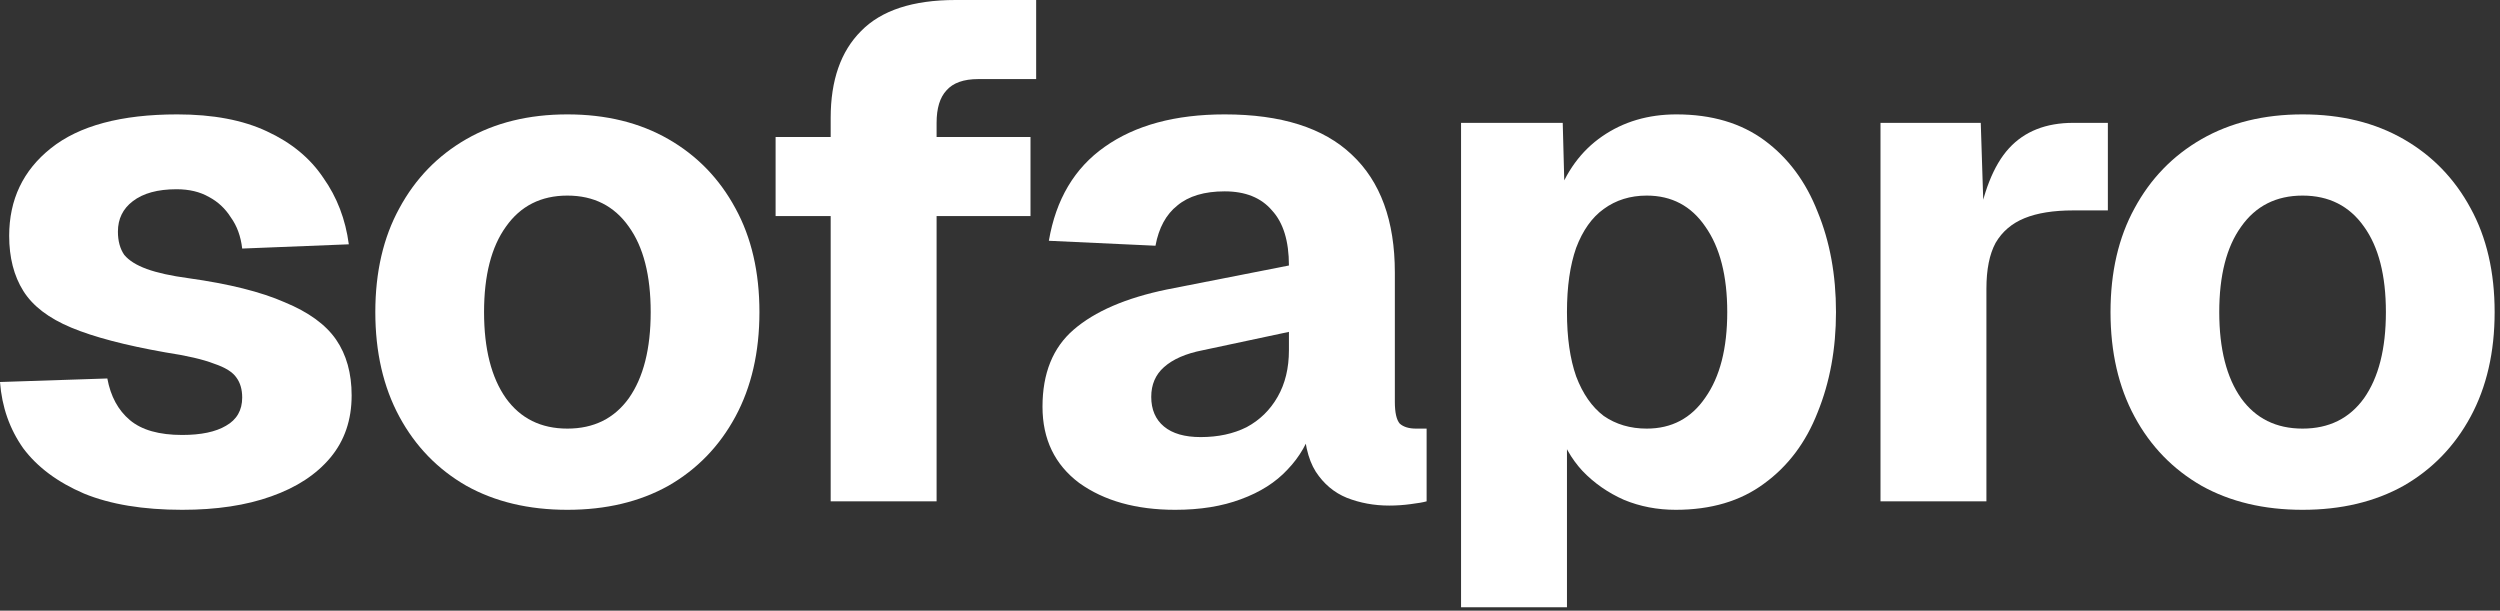
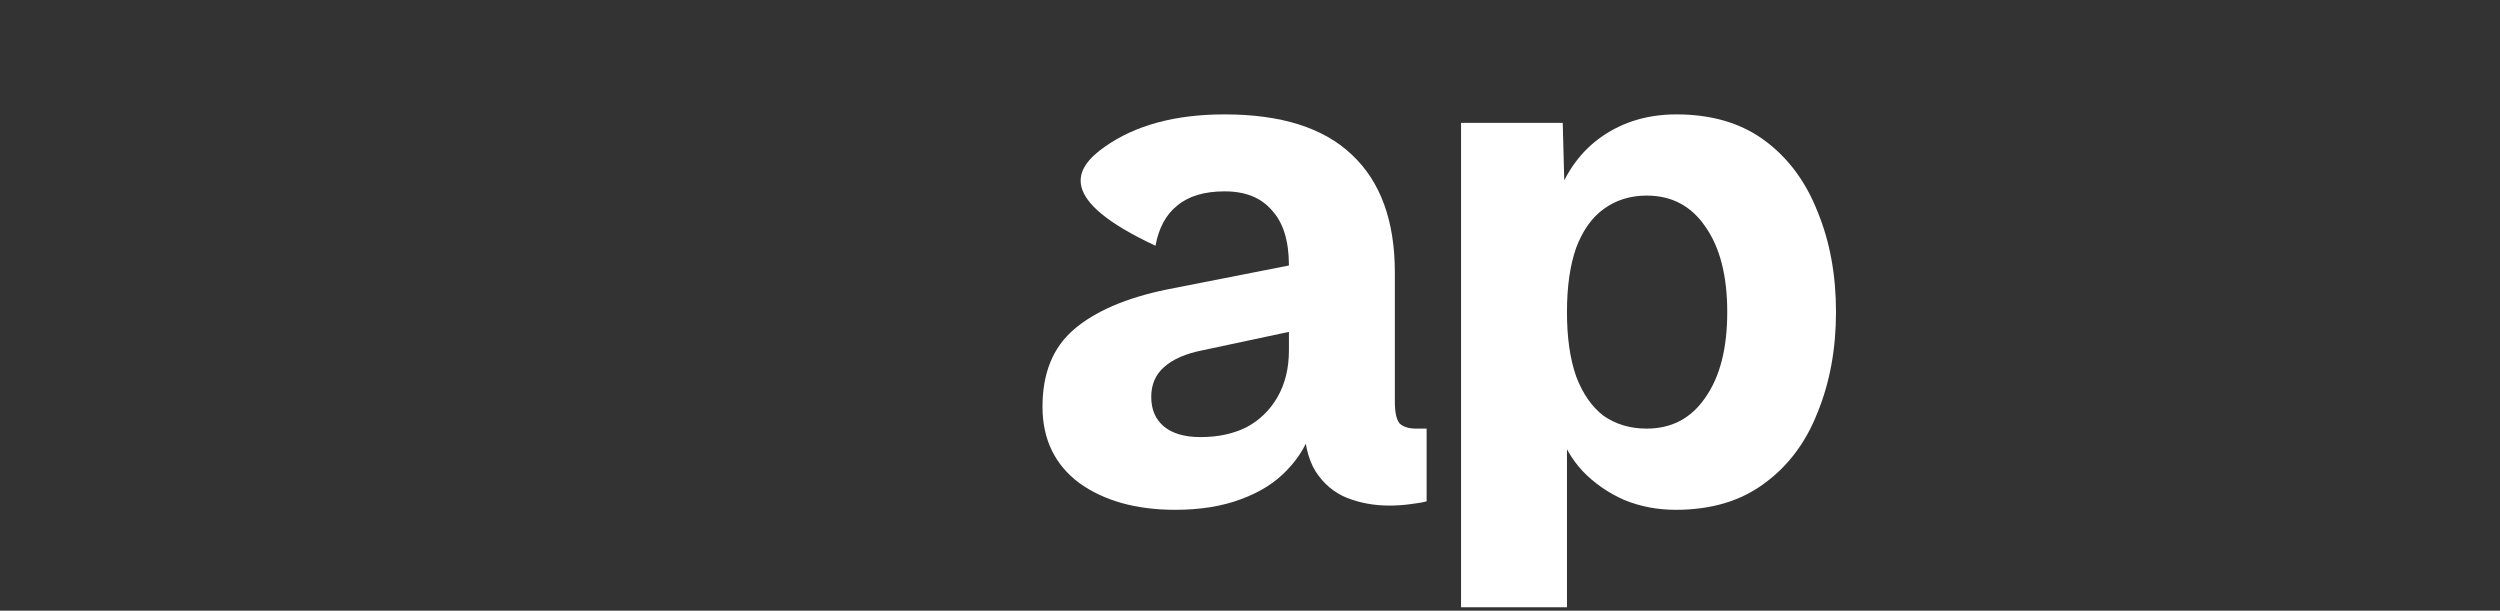
<svg xmlns="http://www.w3.org/2000/svg" width="262" height="64" viewBox="0 0 262 64" fill="none">
  <rect x="0" y="0" width="262" height="64" fill="#333333" stroke="none" />
-   <path d="M241.31 53.428C237.265 53.428 233.737 52.59 230.728 50.912C227.719 49.186 225.375 46.768 223.698 43.66C222.021 40.552 221.182 36.902 221.182 32.708C221.182 28.515 222.021 24.889 223.698 21.83C225.375 18.722 227.719 16.305 230.728 14.578C233.737 12.852 237.265 11.988 241.31 11.988C245.355 11.988 248.883 12.852 251.892 14.578C254.901 16.305 257.245 18.722 258.922 21.83C260.599 24.889 261.438 28.515 261.438 32.708C261.438 36.902 260.599 40.552 258.922 43.66C257.245 46.768 254.901 49.186 251.892 50.912C248.883 52.59 245.355 53.428 241.31 53.428ZM241.31 44.918C244.073 44.918 246.219 43.858 247.748 41.736C249.277 39.566 250.042 36.556 250.042 32.708C250.042 28.86 249.277 25.876 247.748 23.754C246.219 21.584 244.073 20.498 241.31 20.498C238.547 20.498 236.401 21.584 234.872 23.754C233.343 25.876 232.578 28.86 232.578 32.708C232.578 36.556 233.343 39.566 234.872 41.736C236.401 43.858 238.547 44.918 241.31 44.918Z" fill="white" />
-   <path d="M197.076 52.539V12.875H207.584L207.954 24.419L207.14 24.197C207.781 20.201 208.916 17.315 210.544 15.539C212.172 13.763 214.416 12.875 217.278 12.875H220.904V22.051H217.278C215.206 22.051 213.504 22.322 212.172 22.865C210.84 23.408 209.828 24.271 209.138 25.455C208.496 26.639 208.176 28.242 208.176 30.265V52.539H197.076Z" fill="white" />
  <path d="M153.118 63.64V12.876H163.774L163.996 21.238L163.108 20.868C164.094 18.007 165.698 15.812 167.918 14.282C170.138 12.753 172.728 11.988 175.688 11.988C179.388 11.988 182.471 12.901 184.938 14.726C187.404 16.552 189.254 19.043 190.488 22.2C191.77 25.308 192.412 28.811 192.412 32.708C192.412 36.556 191.77 40.059 190.488 43.216C189.254 46.374 187.38 48.865 184.864 50.69C182.397 52.516 179.314 53.428 175.614 53.428C173.69 53.428 171.889 53.083 170.212 52.392C168.534 51.652 167.079 50.641 165.846 49.358C164.662 48.076 163.798 46.546 163.256 44.77L164.218 44.178V63.64H153.118ZM172.58 44.918C175.194 44.918 177.242 43.833 178.722 41.662C180.251 39.492 181.016 36.507 181.016 32.708C181.016 28.91 180.251 25.925 178.722 23.754C177.242 21.584 175.194 20.498 172.58 20.498C170.853 20.498 169.348 20.967 168.066 21.904C166.832 22.792 165.87 24.149 165.18 25.974C164.538 27.8 164.218 30.044 164.218 32.708C164.218 35.372 164.538 37.617 165.18 39.442C165.87 41.268 166.832 42.649 168.066 43.586C169.348 44.474 170.853 44.918 172.58 44.918Z" fill="white" />
-   <path d="M123.166 53.428C119.072 53.428 115.717 52.491 113.102 50.616C110.537 48.692 109.254 46.028 109.254 42.624C109.254 39.122 110.34 36.433 112.51 34.558C114.73 32.634 117.986 31.228 122.278 30.34L135.08 27.824C135.08 25.259 134.488 23.335 133.304 22.052C132.17 20.72 130.517 20.054 128.346 20.054C126.225 20.054 124.572 20.548 123.388 21.534C122.204 22.472 121.44 23.878 121.094 25.752L109.92 25.234C110.66 20.893 112.609 17.612 115.766 15.392C118.973 13.123 123.166 11.988 128.346 11.988C134.266 11.988 138.706 13.394 141.666 16.206C144.676 19.018 146.18 23.138 146.18 28.564V42.106C146.18 43.241 146.353 44.006 146.698 44.4C147.093 44.746 147.66 44.918 148.4 44.918H149.51V52.54C149.165 52.639 148.598 52.738 147.808 52.836C147.068 52.935 146.328 52.984 145.588 52.984C144.01 52.984 142.53 52.713 141.148 52.17C139.816 51.628 138.731 50.715 137.892 49.432C137.054 48.1 136.634 46.226 136.634 43.808L137.596 44.548C137.103 46.324 136.215 47.878 134.932 49.21C133.699 50.542 132.071 51.578 130.048 52.318C128.075 53.058 125.781 53.428 123.166 53.428ZM125.83 45.806C127.656 45.806 129.259 45.461 130.64 44.77C132.022 44.03 133.107 42.97 133.896 41.588C134.686 40.207 135.08 38.579 135.08 36.704V34.78L126.052 36.704C124.276 37.05 122.92 37.642 121.982 38.48C121.094 39.27 120.65 40.306 120.65 41.588C120.65 42.92 121.094 43.956 121.982 44.696C122.87 45.436 124.153 45.806 125.83 45.806Z" fill="white" />
-   <path d="M87.055 52.54V12.358C87.055 8.411 88.115 5.377 90.237 3.256C92.358 1.085 95.663 0 100.153 0H108.589V8.288H102.521C100.991 8.288 99.881 8.683 99.191 9.472C98.5 10.212 98.155 11.347 98.155 12.876V52.54H87.055ZM81.283 22.644V14.356H107.997V22.644H81.283Z" fill="white" />
-   <path d="M59.461 53.428C55.416 53.428 51.888 52.59 48.879 50.912C45.87 49.186 43.526 46.768 41.849 43.66C40.172 40.552 39.333 36.902 39.333 32.708C39.333 28.515 40.172 24.889 41.849 21.83C43.526 18.722 45.87 16.305 48.879 14.578C51.888 12.852 55.416 11.988 59.461 11.988C63.506 11.988 67.034 12.852 70.043 14.578C73.052 16.305 75.396 18.722 77.073 21.83C78.75 24.889 79.589 28.515 79.589 32.708C79.589 36.902 78.75 40.552 77.073 43.66C75.396 46.768 73.052 49.186 70.043 50.912C67.034 52.59 63.506 53.428 59.461 53.428ZM59.461 44.918C62.224 44.918 64.37 43.858 65.899 41.736C67.428 39.566 68.193 36.556 68.193 32.708C68.193 28.86 67.428 25.876 65.899 23.754C64.37 21.584 62.224 20.498 59.461 20.498C56.698 20.498 54.552 21.584 53.023 23.754C51.494 25.876 50.729 28.86 50.729 32.708C50.729 36.556 51.494 39.566 53.023 41.736C54.552 43.858 56.698 44.918 59.461 44.918Z" fill="white" />
-   <path d="M19.092 53.428C14.997 53.428 11.569 52.861 8.806 51.726C6.043 50.542 3.922 48.964 2.442 46.99C1.011 44.968 0.197 42.649 0 40.034L11.248 39.664C11.593 41.539 12.383 42.994 13.616 44.03C14.849 45.066 16.675 45.584 19.092 45.584C21.065 45.584 22.595 45.264 23.68 44.622C24.815 43.981 25.382 42.994 25.382 41.662C25.382 40.824 25.185 40.133 24.79 39.59C24.395 38.998 23.606 38.505 22.422 38.11C21.287 37.666 19.585 37.272 17.316 36.926C13.123 36.186 9.842 35.323 7.474 34.336C5.106 33.35 3.429 32.067 2.442 30.488C1.455 28.91 0.962 26.986 0.962 24.716C0.962 20.918 2.417 17.859 5.328 15.54C8.288 13.172 12.703 11.988 18.574 11.988C22.323 11.988 25.456 12.58 27.972 13.764C30.537 14.948 32.511 16.576 33.892 18.648C35.323 20.671 36.211 22.99 36.556 25.604L25.382 26.048C25.234 24.766 24.839 23.68 24.198 22.792C23.606 21.855 22.841 21.14 21.904 20.646C20.967 20.104 19.832 19.832 18.5 19.832C16.527 19.832 14.997 20.252 13.912 21.09C12.876 21.88 12.358 22.94 12.358 24.272C12.358 25.259 12.58 26.073 13.024 26.714C13.517 27.306 14.307 27.8 15.392 28.194C16.477 28.589 17.933 28.91 19.758 29.156C24.001 29.748 27.355 30.587 29.822 31.672C32.338 32.708 34.139 34.016 35.224 35.594C36.309 37.173 36.852 39.122 36.852 41.44C36.852 44.006 36.112 46.176 34.632 47.952C33.152 49.728 31.08 51.085 28.416 52.022C25.801 52.96 22.693 53.428 19.092 53.428Z" fill="white" />
+   <path d="M123.166 53.428C119.072 53.428 115.717 52.491 113.102 50.616C110.537 48.692 109.254 46.028 109.254 42.624C109.254 39.122 110.34 36.433 112.51 34.558C114.73 32.634 117.986 31.228 122.278 30.34L135.08 27.824C135.08 25.259 134.488 23.335 133.304 22.052C132.17 20.72 130.517 20.054 128.346 20.054C126.225 20.054 124.572 20.548 123.388 21.534C122.204 22.472 121.44 23.878 121.094 25.752C110.66 20.893 112.609 17.612 115.766 15.392C118.973 13.123 123.166 11.988 128.346 11.988C134.266 11.988 138.706 13.394 141.666 16.206C144.676 19.018 146.18 23.138 146.18 28.564V42.106C146.18 43.241 146.353 44.006 146.698 44.4C147.093 44.746 147.66 44.918 148.4 44.918H149.51V52.54C149.165 52.639 148.598 52.738 147.808 52.836C147.068 52.935 146.328 52.984 145.588 52.984C144.01 52.984 142.53 52.713 141.148 52.17C139.816 51.628 138.731 50.715 137.892 49.432C137.054 48.1 136.634 46.226 136.634 43.808L137.596 44.548C137.103 46.324 136.215 47.878 134.932 49.21C133.699 50.542 132.071 51.578 130.048 52.318C128.075 53.058 125.781 53.428 123.166 53.428ZM125.83 45.806C127.656 45.806 129.259 45.461 130.64 44.77C132.022 44.03 133.107 42.97 133.896 41.588C134.686 40.207 135.08 38.579 135.08 36.704V34.78L126.052 36.704C124.276 37.05 122.92 37.642 121.982 38.48C121.094 39.27 120.65 40.306 120.65 41.588C120.65 42.92 121.094 43.956 121.982 44.696C122.87 45.436 124.153 45.806 125.83 45.806Z" fill="white" />
</svg>